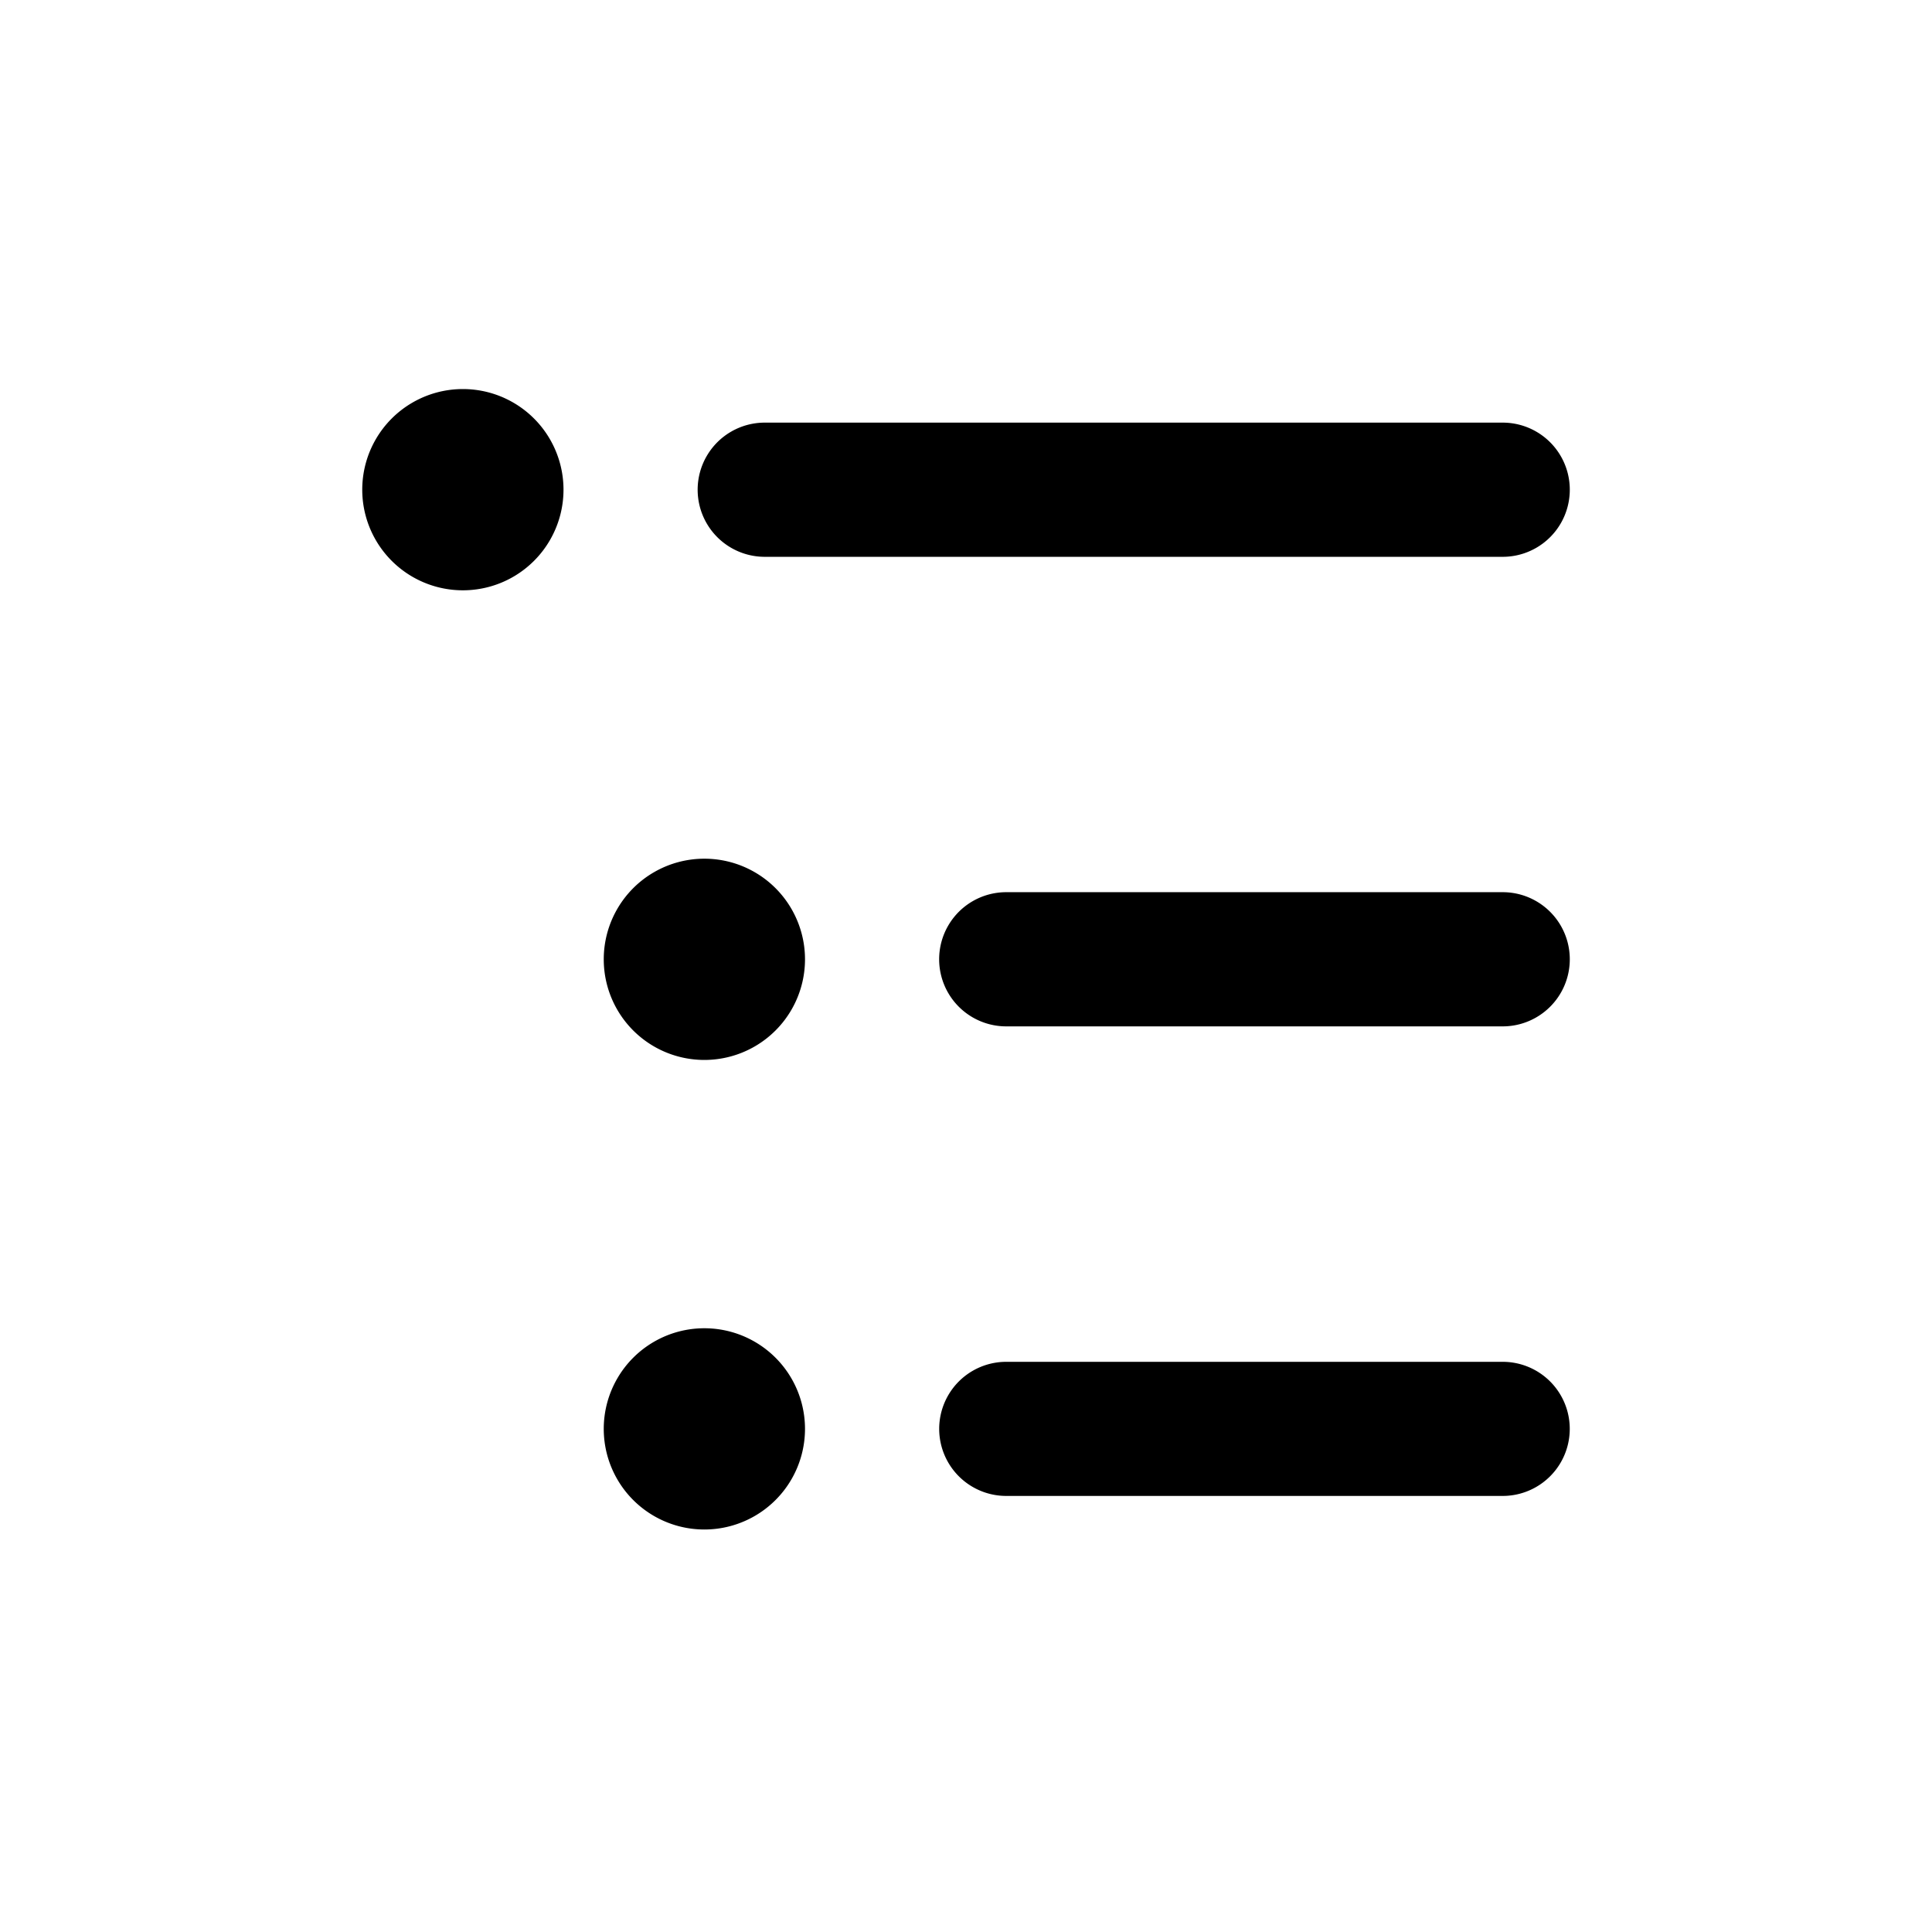
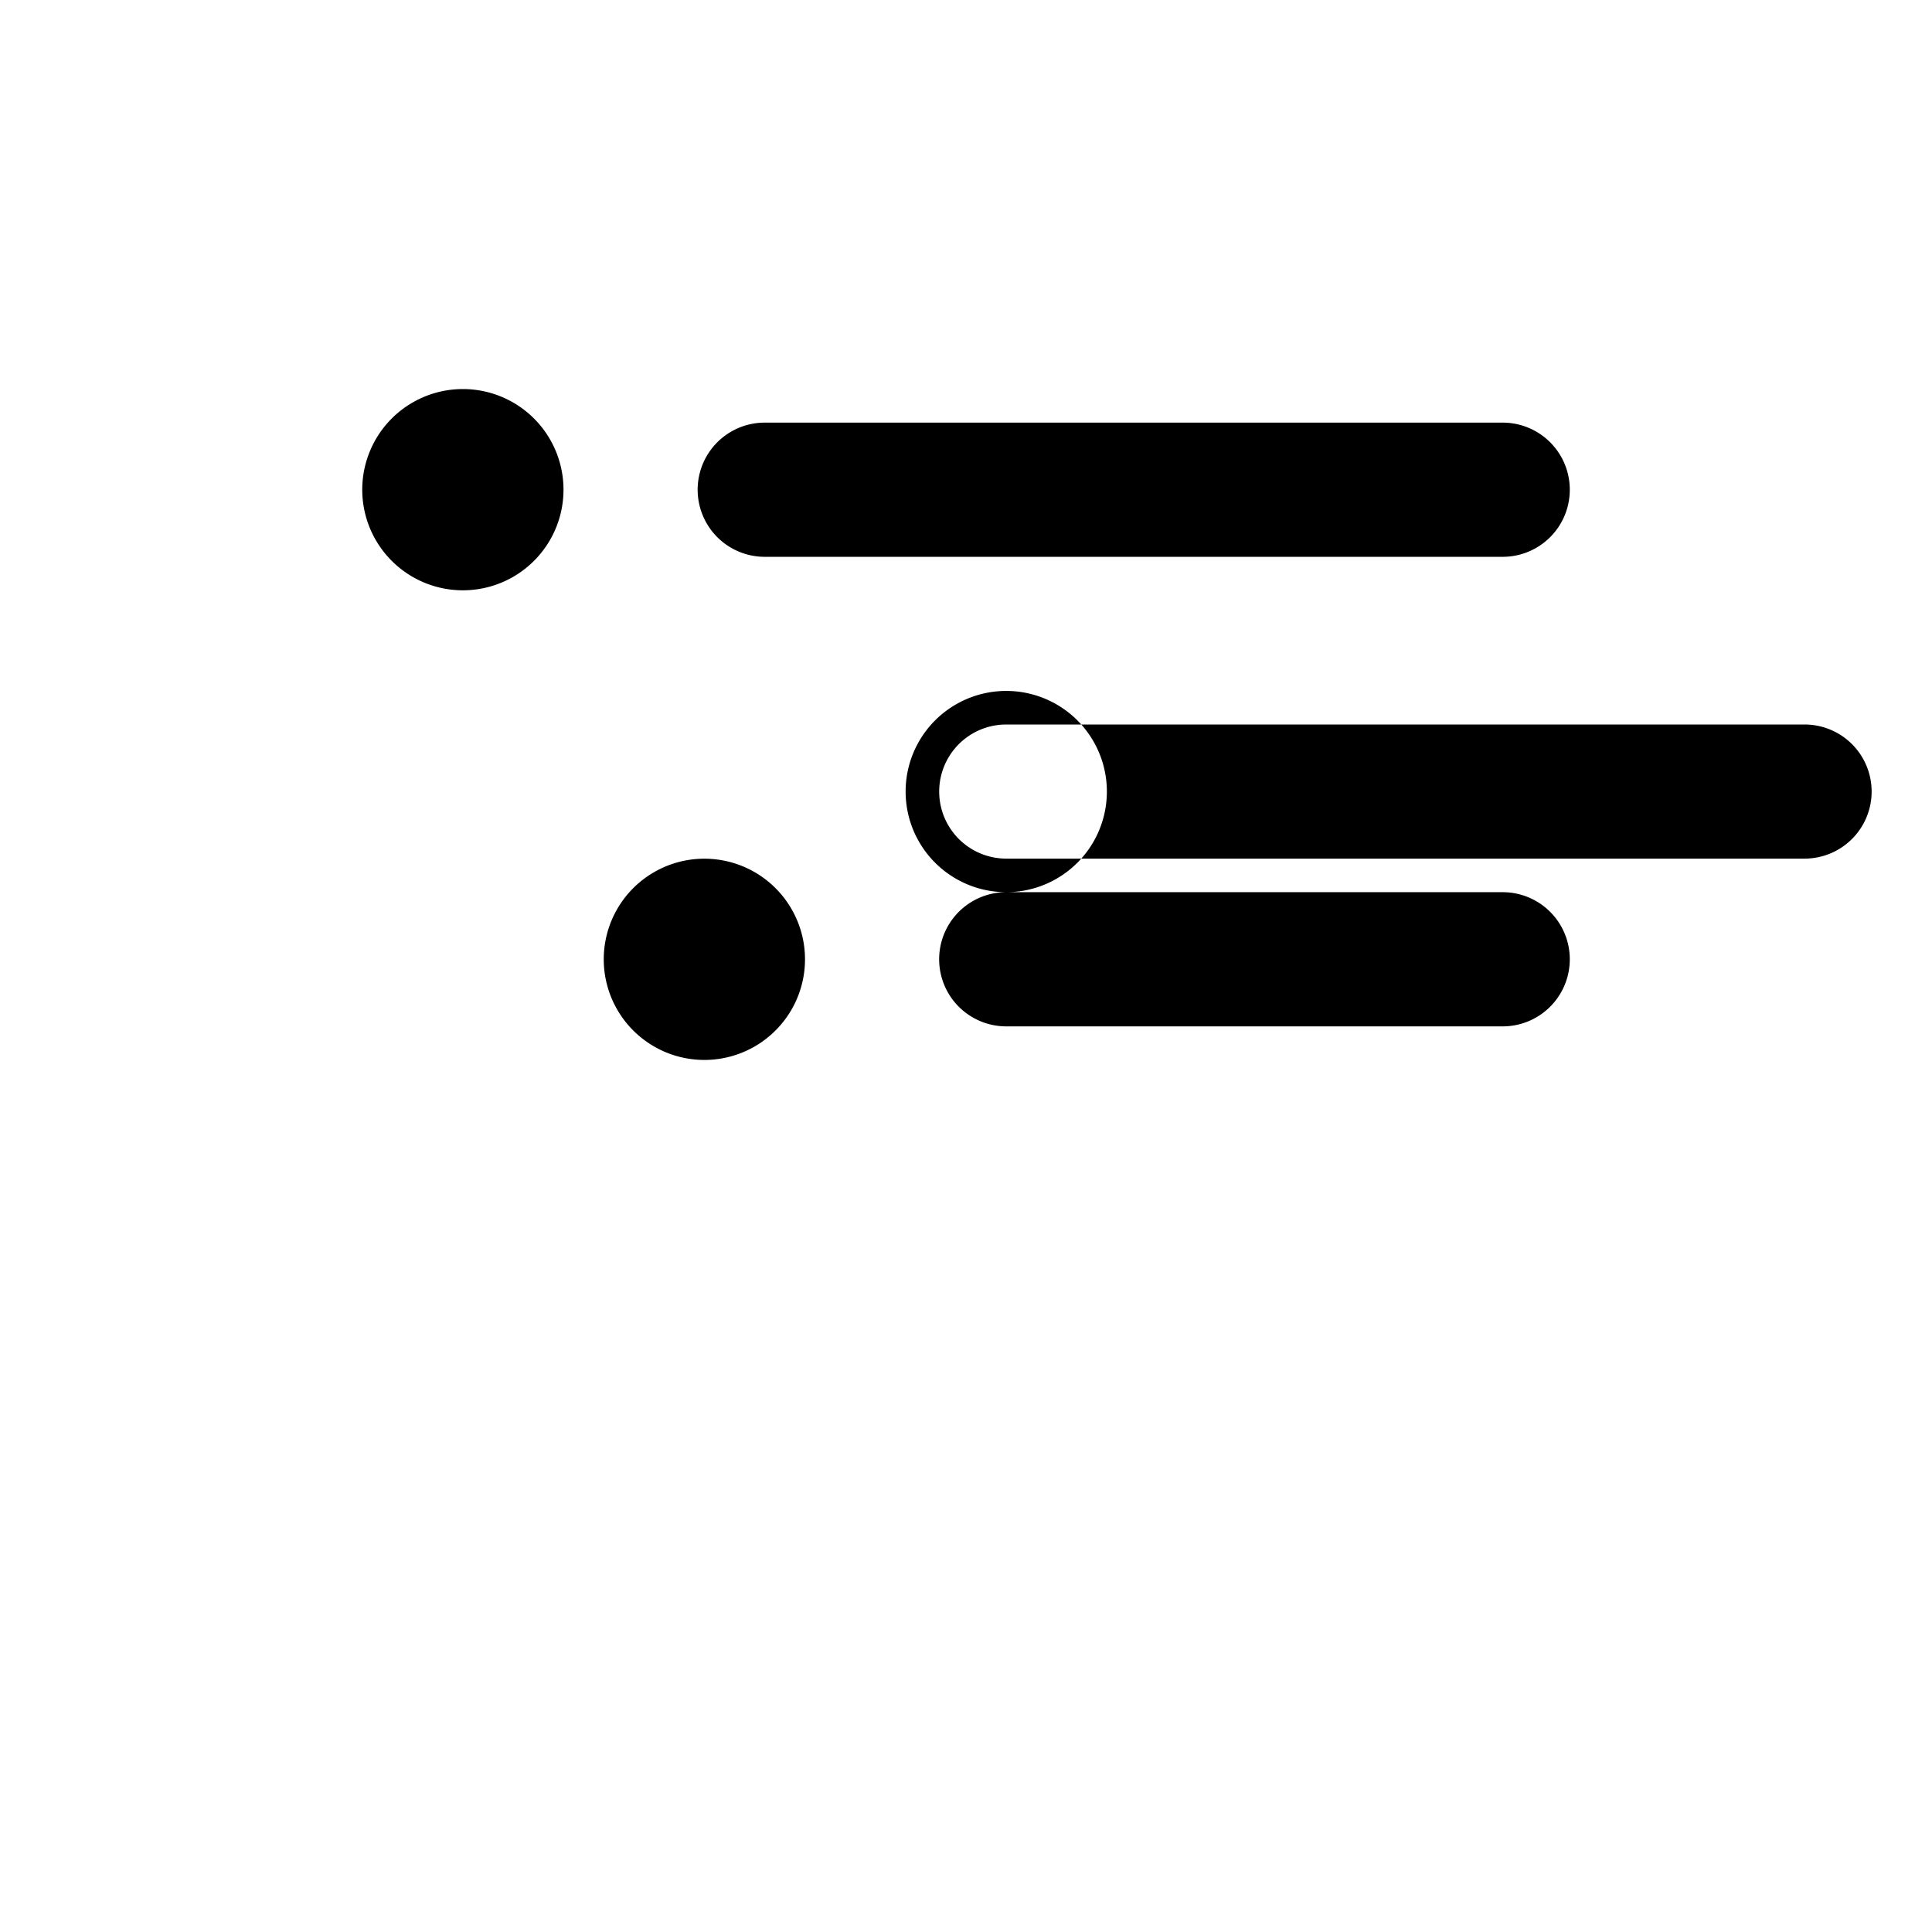
<svg xmlns="http://www.w3.org/2000/svg" fill="none" viewBox="0 0 24 24">
-   <path fill="currentColor" fill-rule="evenodd" d="M7 6.083a1.25 1.25 0 1 1-2.5 0 1.25 1.25 0 0 1 2.5 0m3 5.834a1.25 1.25 0 1 1-2.5 0 1.25 1.25 0 0 1 2.5 0m8.667-6.667H9.5a.833.833 0 0 0 0 1.667h9.167a.833.833 0 1 0 0-1.667M12.5 11.083h6.167a.833.833 0 1 1 0 1.667H12.5a.833.833 0 1 1 0-1.667M8.75 19a1.25 1.25 0 1 0 0-2.5 1.25 1.25 0 0 0 0 2.5m3.75-2.083h6.167a.833.833 0 1 1 0 1.666H12.5a.833.833 0 1 1 0-1.666" clip-rule="evenodd" />
+   <path fill="currentColor" fill-rule="evenodd" d="M7 6.083a1.25 1.25 0 1 1-2.5 0 1.25 1.25 0 0 1 2.5 0m3 5.834a1.25 1.25 0 1 1-2.5 0 1.25 1.25 0 0 1 2.5 0m8.667-6.667H9.5a.833.833 0 0 0 0 1.667h9.167a.833.833 0 1 0 0-1.667M12.5 11.083h6.167a.833.833 0 1 1 0 1.667H12.5a.833.833 0 1 1 0-1.667a1.25 1.25 0 1 0 0-2.5 1.25 1.25 0 0 0 0 2.5m3.75-2.083h6.167a.833.833 0 1 1 0 1.666H12.5a.833.833 0 1 1 0-1.666" clip-rule="evenodd" />
</svg>